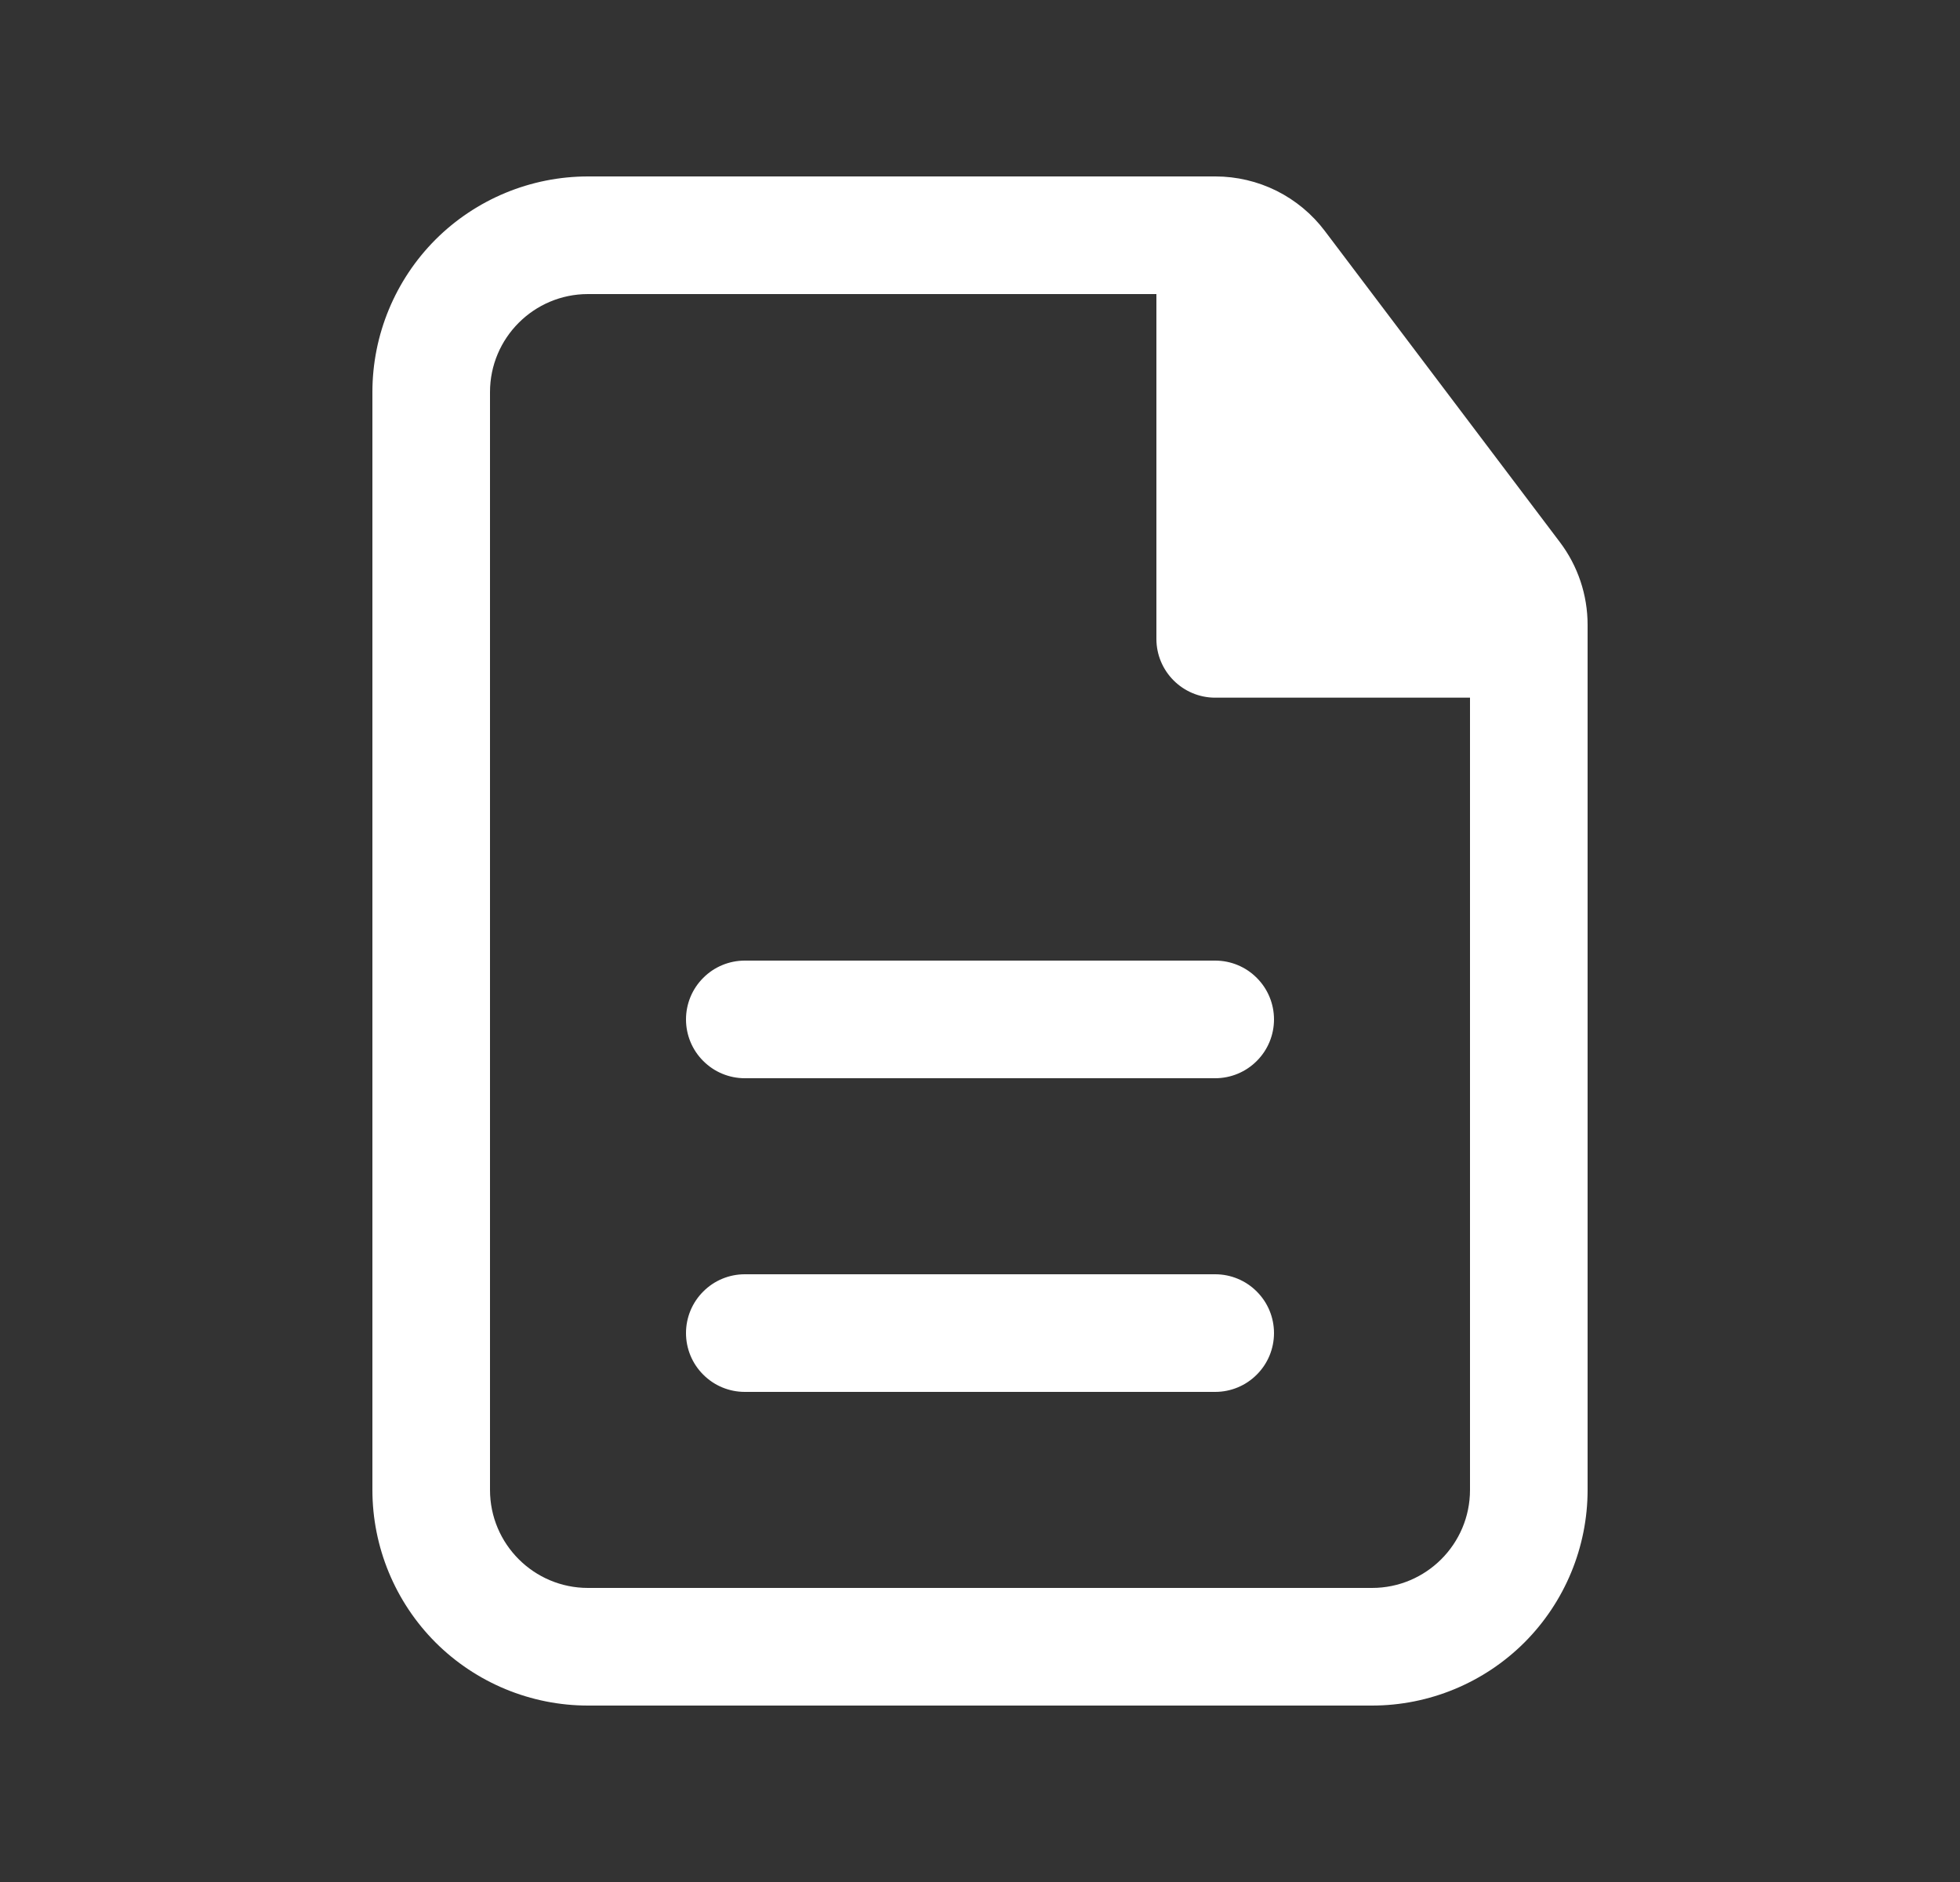
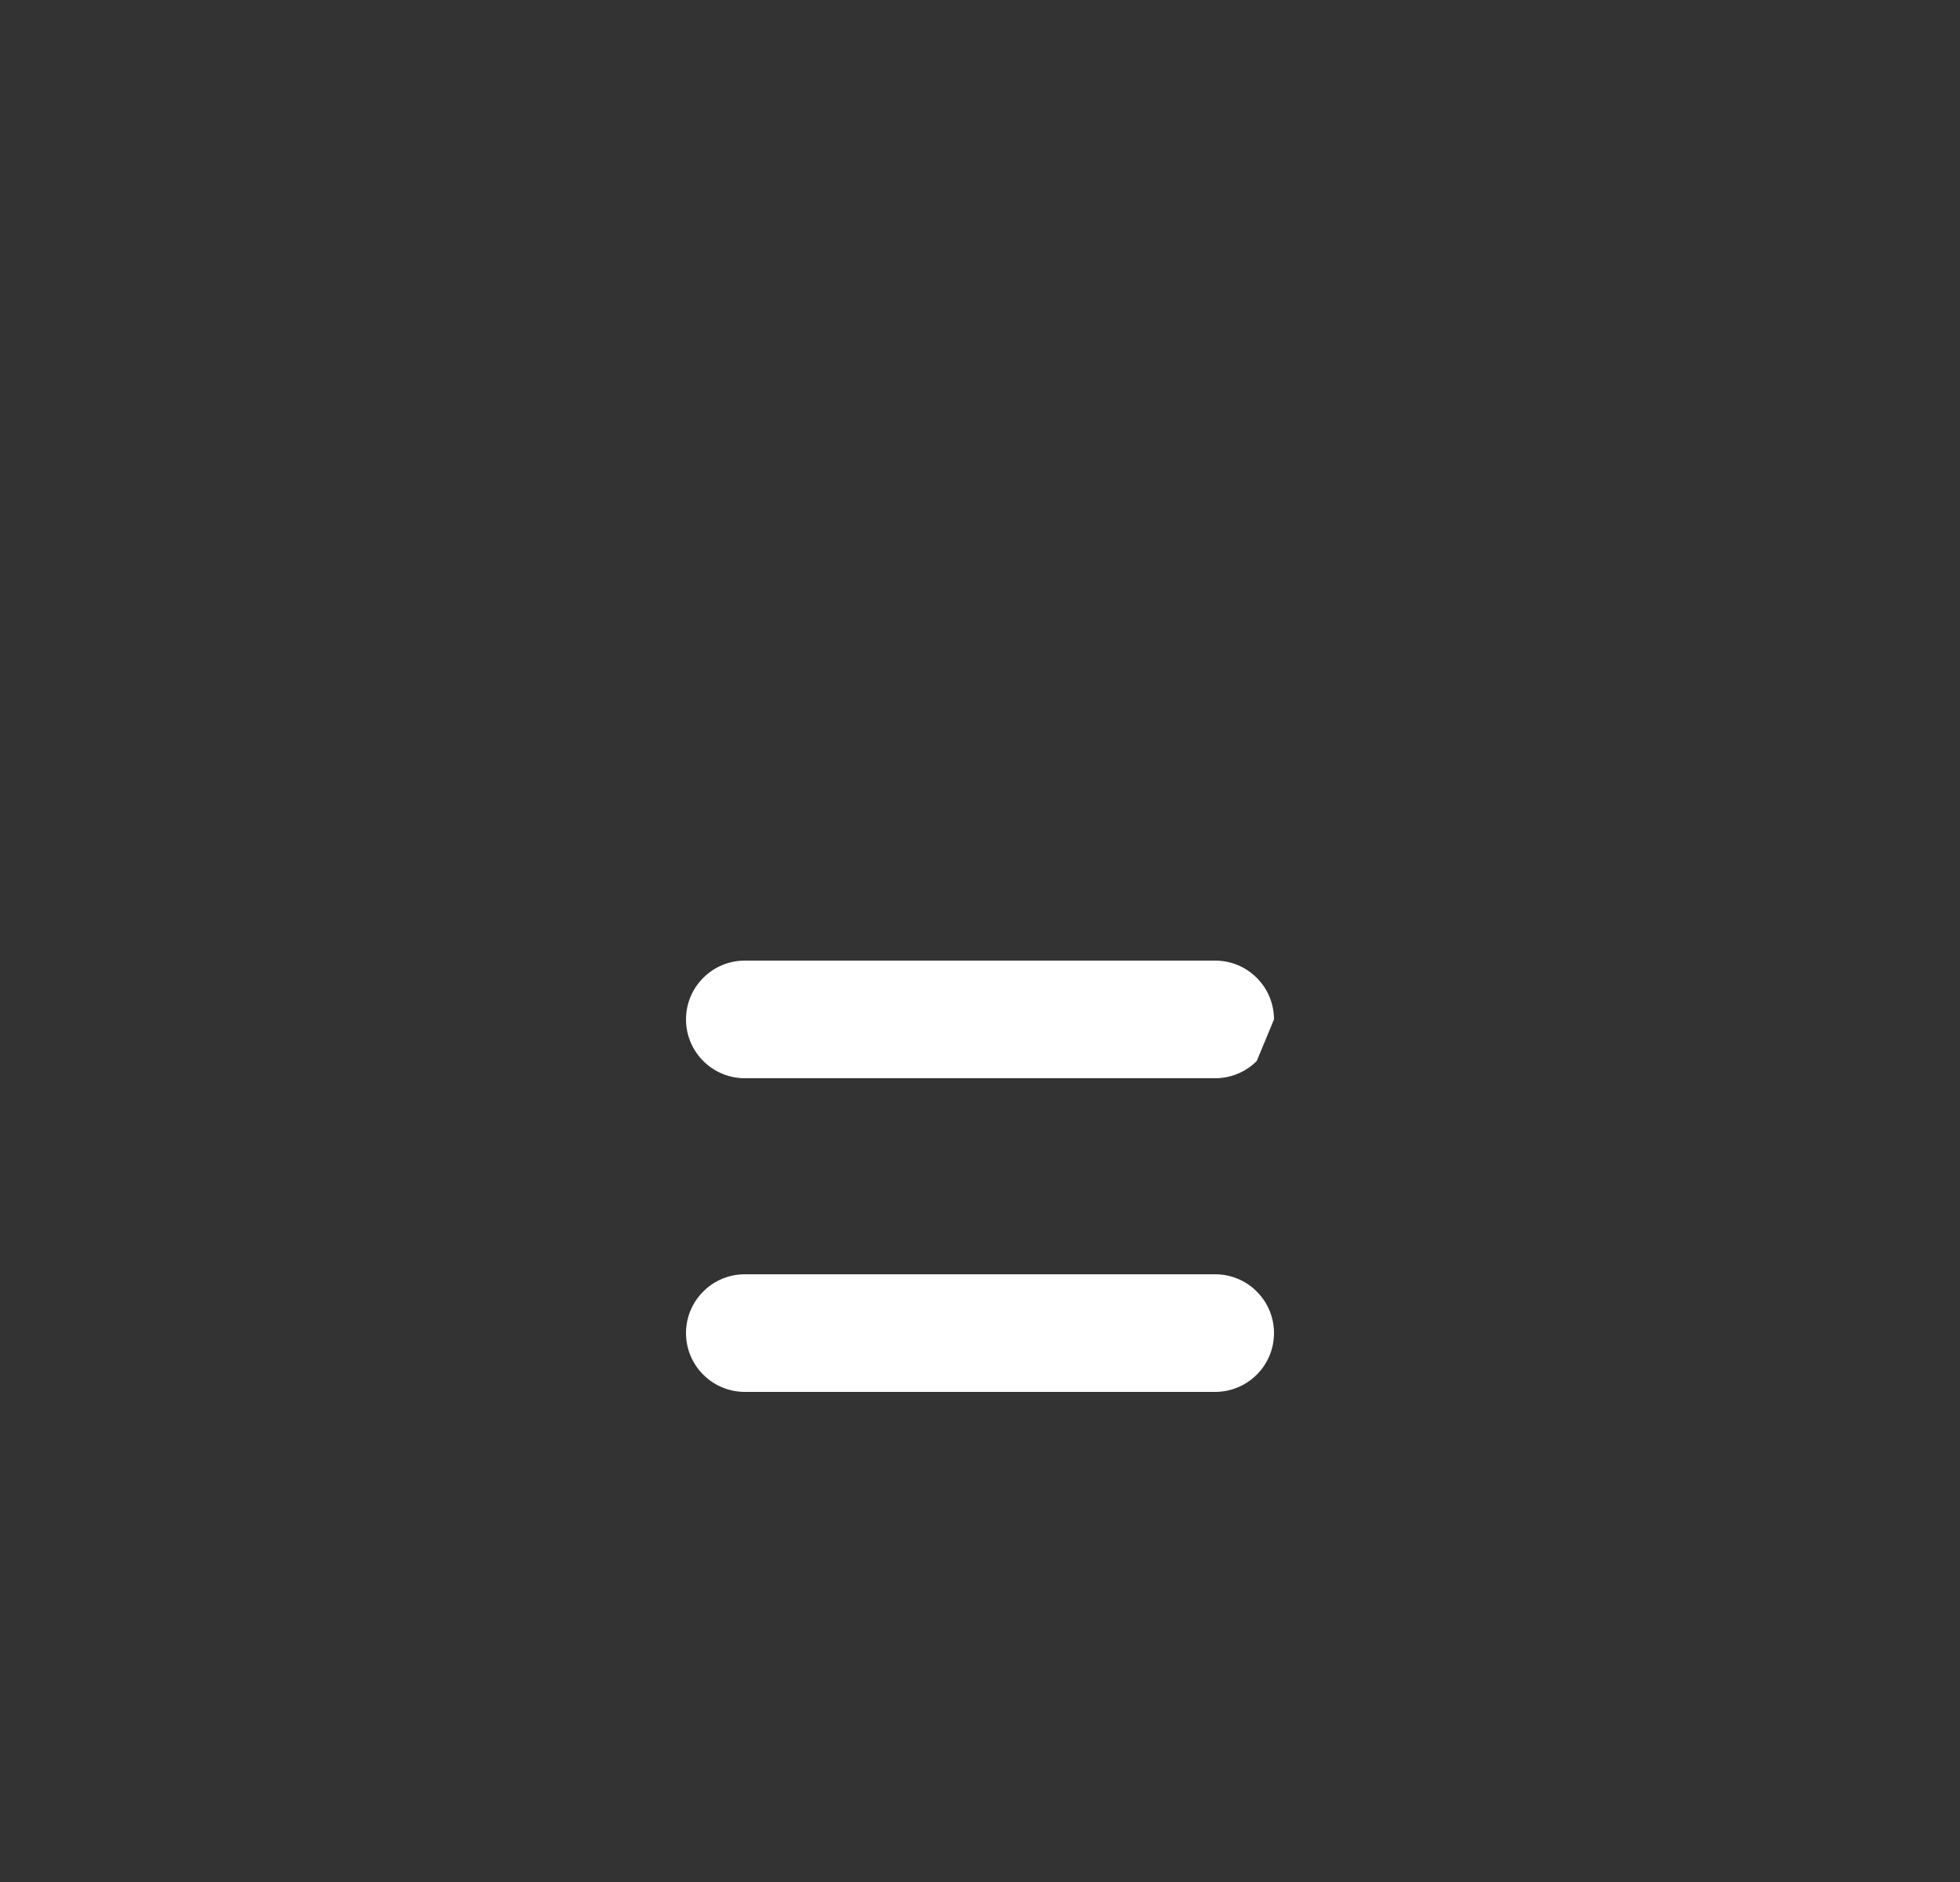
<svg xmlns="http://www.w3.org/2000/svg" width="25" height="24" viewBox="0 0 25 24" fill="none">
  <rect x="0" y="0" width="25" height="24" fill="#333333" stroke="none" />
-   <path d="M16.25 13C16.25 12.801 16.171 12.61 16.03 12.47C15.89 12.329 15.699 12.25 15.5 12.25H9.5C9.301 12.25 9.11 12.329 8.97 12.47C8.829 12.61 8.75 12.801 8.75 13C8.75 13.199 8.829 13.39 8.97 13.53C9.11 13.671 9.301 13.75 9.5 13.75H15.5C15.699 13.75 15.89 13.671 16.03 13.53C16.171 13.39 16.25 13.199 16.25 13ZM16.25 17C16.25 16.801 16.171 16.61 16.03 16.47C15.89 16.329 15.699 16.25 15.5 16.25H9.5C9.301 16.25 9.11 16.329 8.97 16.47C8.829 16.61 8.75 16.801 8.75 17C8.75 17.199 8.829 17.39 8.97 17.53C9.11 17.671 9.301 17.75 9.5 17.75H15.5C15.699 17.75 15.89 17.671 16.03 17.53C16.171 17.39 16.25 17.199 16.25 17Z" fill="white" />
-   <path fill-rule="evenodd" clip-rule="evenodd" d="M7.5 2.25C6.771 2.25 6.071 2.54 5.555 3.055C5.04 3.571 4.75 4.271 4.75 5V19C4.75 19.729 5.04 20.429 5.555 20.945C6.071 21.46 6.771 21.75 7.5 21.75H17.5C18.229 21.75 18.929 21.46 19.445 20.945C19.96 20.429 20.25 19.729 20.25 19V7.968C20.25 7.587 20.126 7.217 19.896 6.913L16.898 2.945C16.735 2.729 16.524 2.554 16.282 2.433C16.04 2.313 15.773 2.25 15.502 2.25H7.5ZM6.25 5C6.25 4.31 6.81 3.75 7.5 3.75H14.75V8.147C14.75 8.561 15.086 8.897 15.5 8.897H18.75V19C18.75 19.69 18.19 20.25 17.5 20.25H7.5C6.81 20.25 6.25 19.69 6.25 19V5Z" fill="white" />
+   <path d="M16.25 13C16.25 12.801 16.171 12.61 16.03 12.47C15.89 12.329 15.699 12.25 15.5 12.25H9.5C9.301 12.25 9.11 12.329 8.97 12.47C8.829 12.61 8.75 12.801 8.75 13C8.75 13.199 8.829 13.39 8.97 13.53C9.11 13.671 9.301 13.75 9.5 13.75H15.5C15.699 13.75 15.89 13.671 16.03 13.53ZM16.25 17C16.25 16.801 16.171 16.61 16.03 16.47C15.89 16.329 15.699 16.25 15.5 16.25H9.5C9.301 16.25 9.11 16.329 8.97 16.47C8.829 16.61 8.75 16.801 8.75 17C8.75 17.199 8.829 17.39 8.97 17.53C9.11 17.671 9.301 17.75 9.5 17.75H15.5C15.699 17.75 15.89 17.671 16.03 17.53C16.171 17.39 16.25 17.199 16.25 17Z" fill="white" />
</svg>